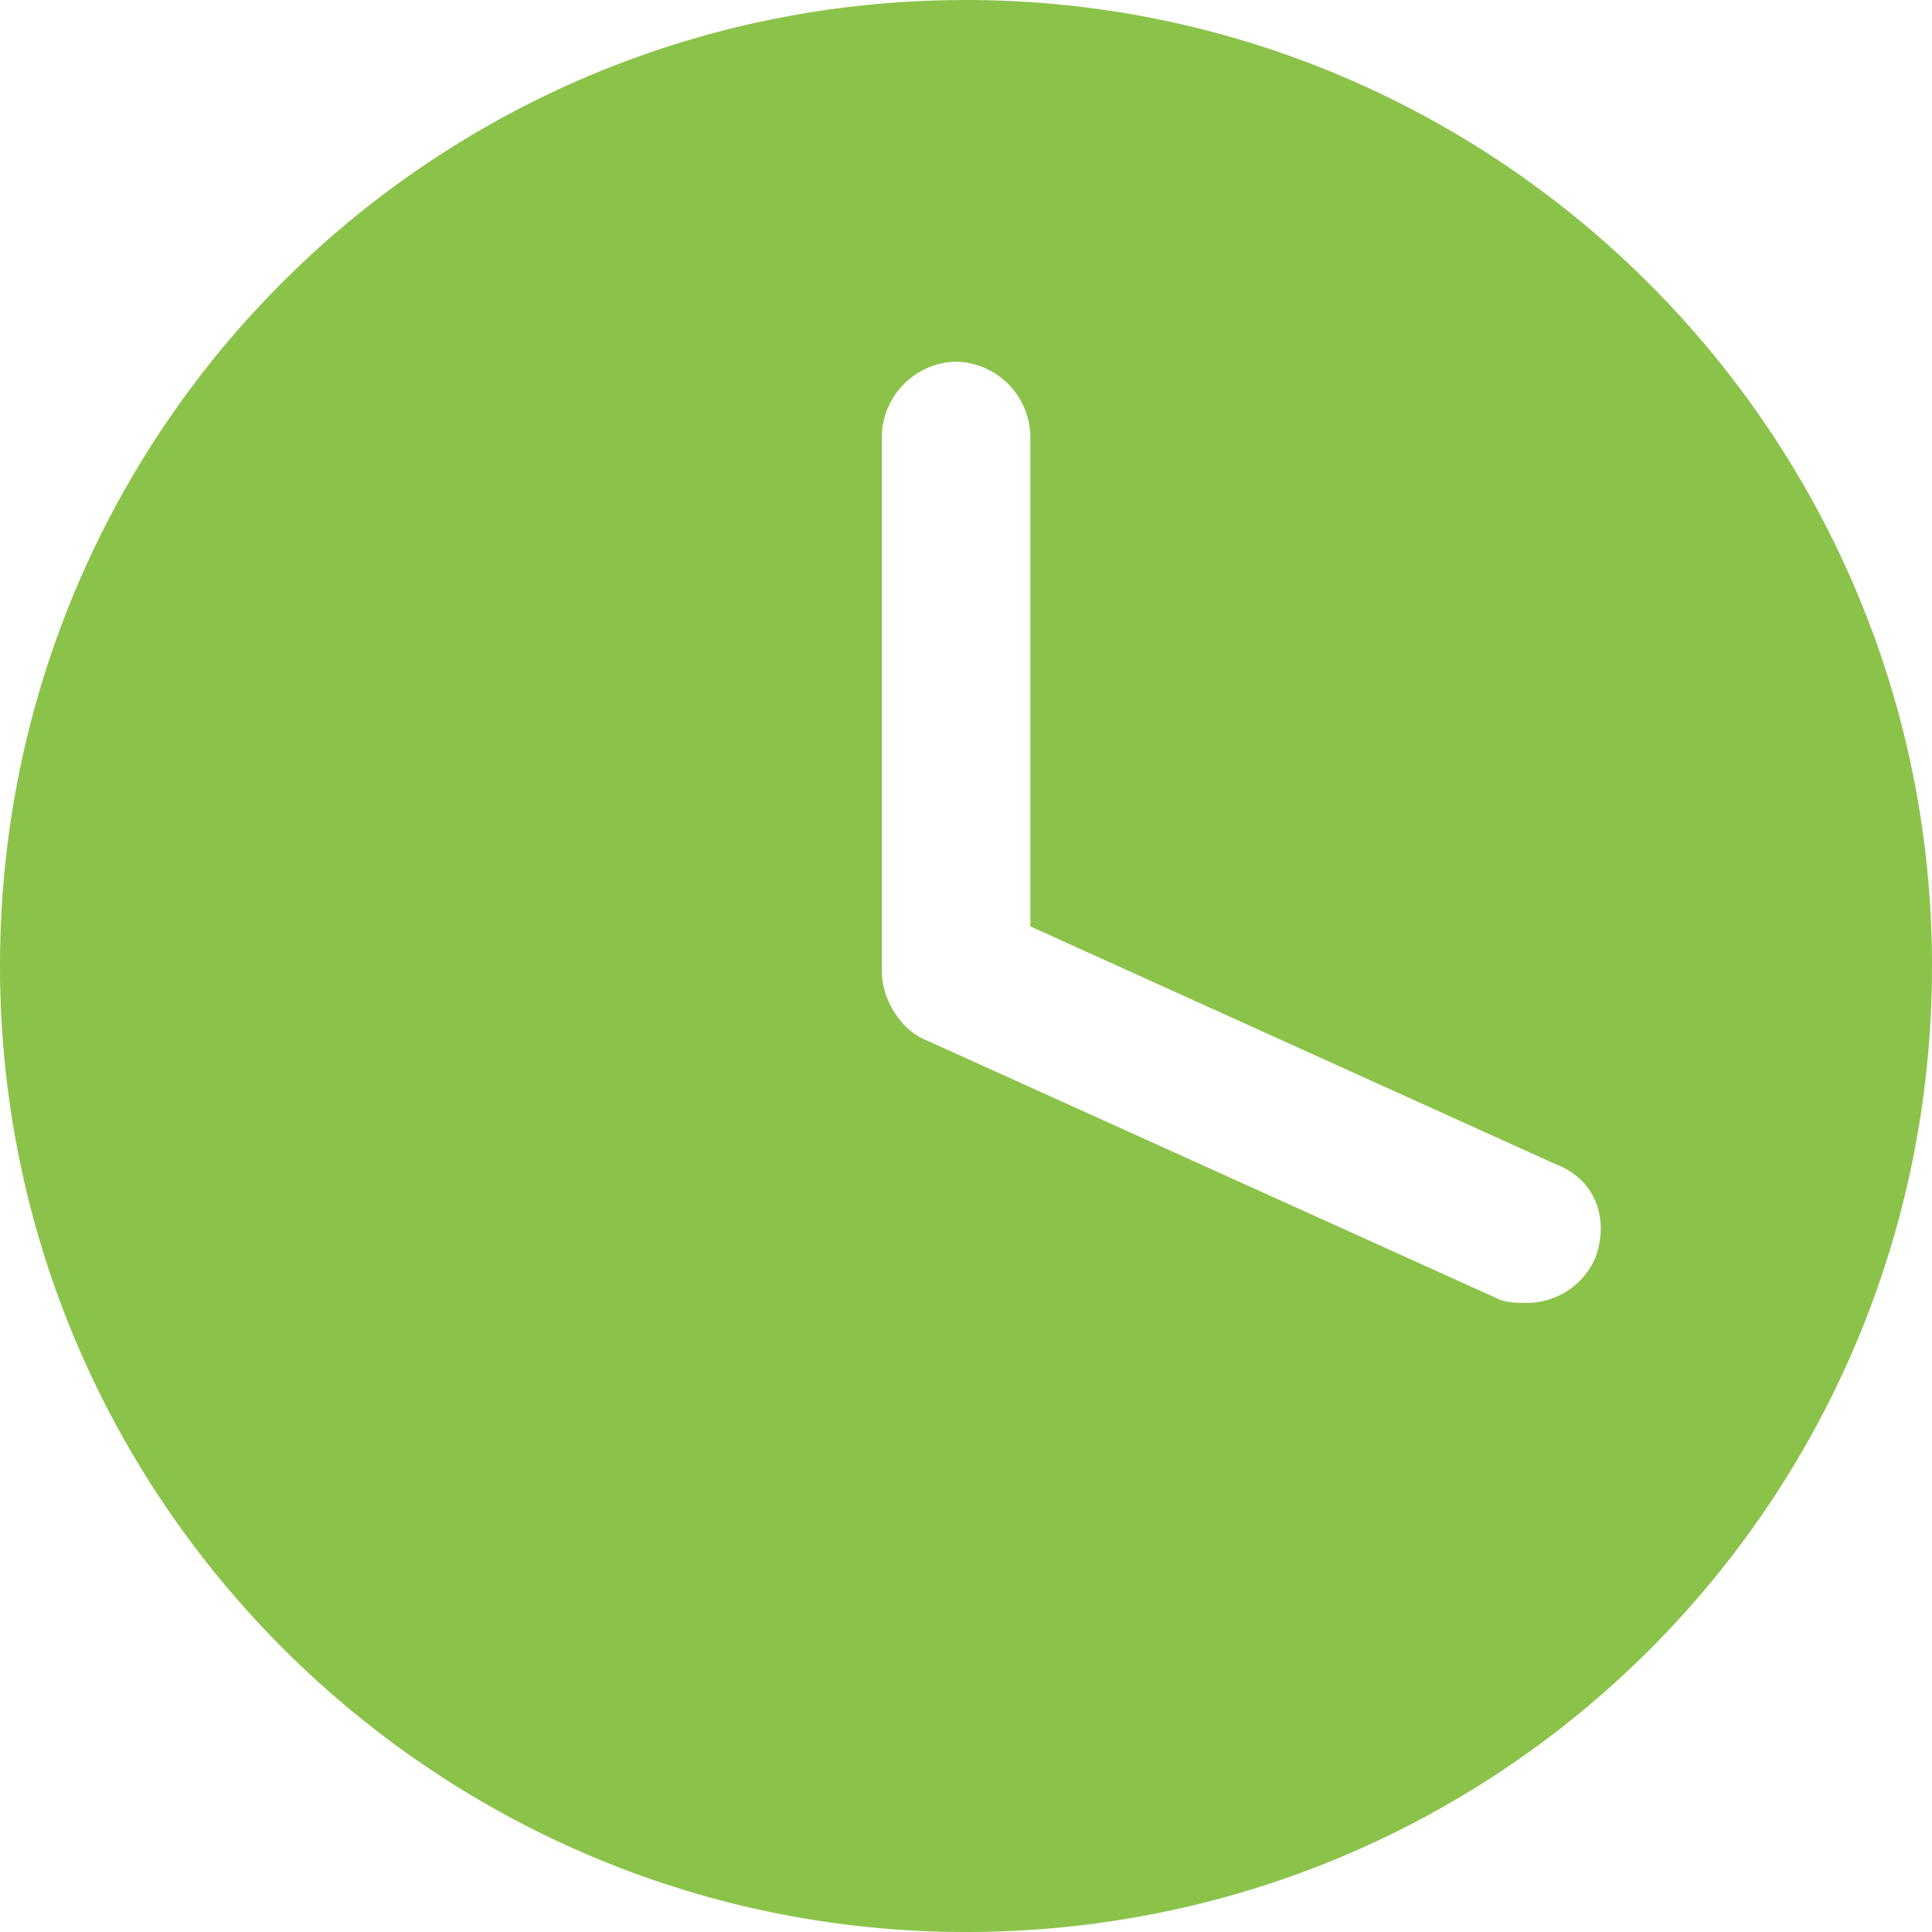
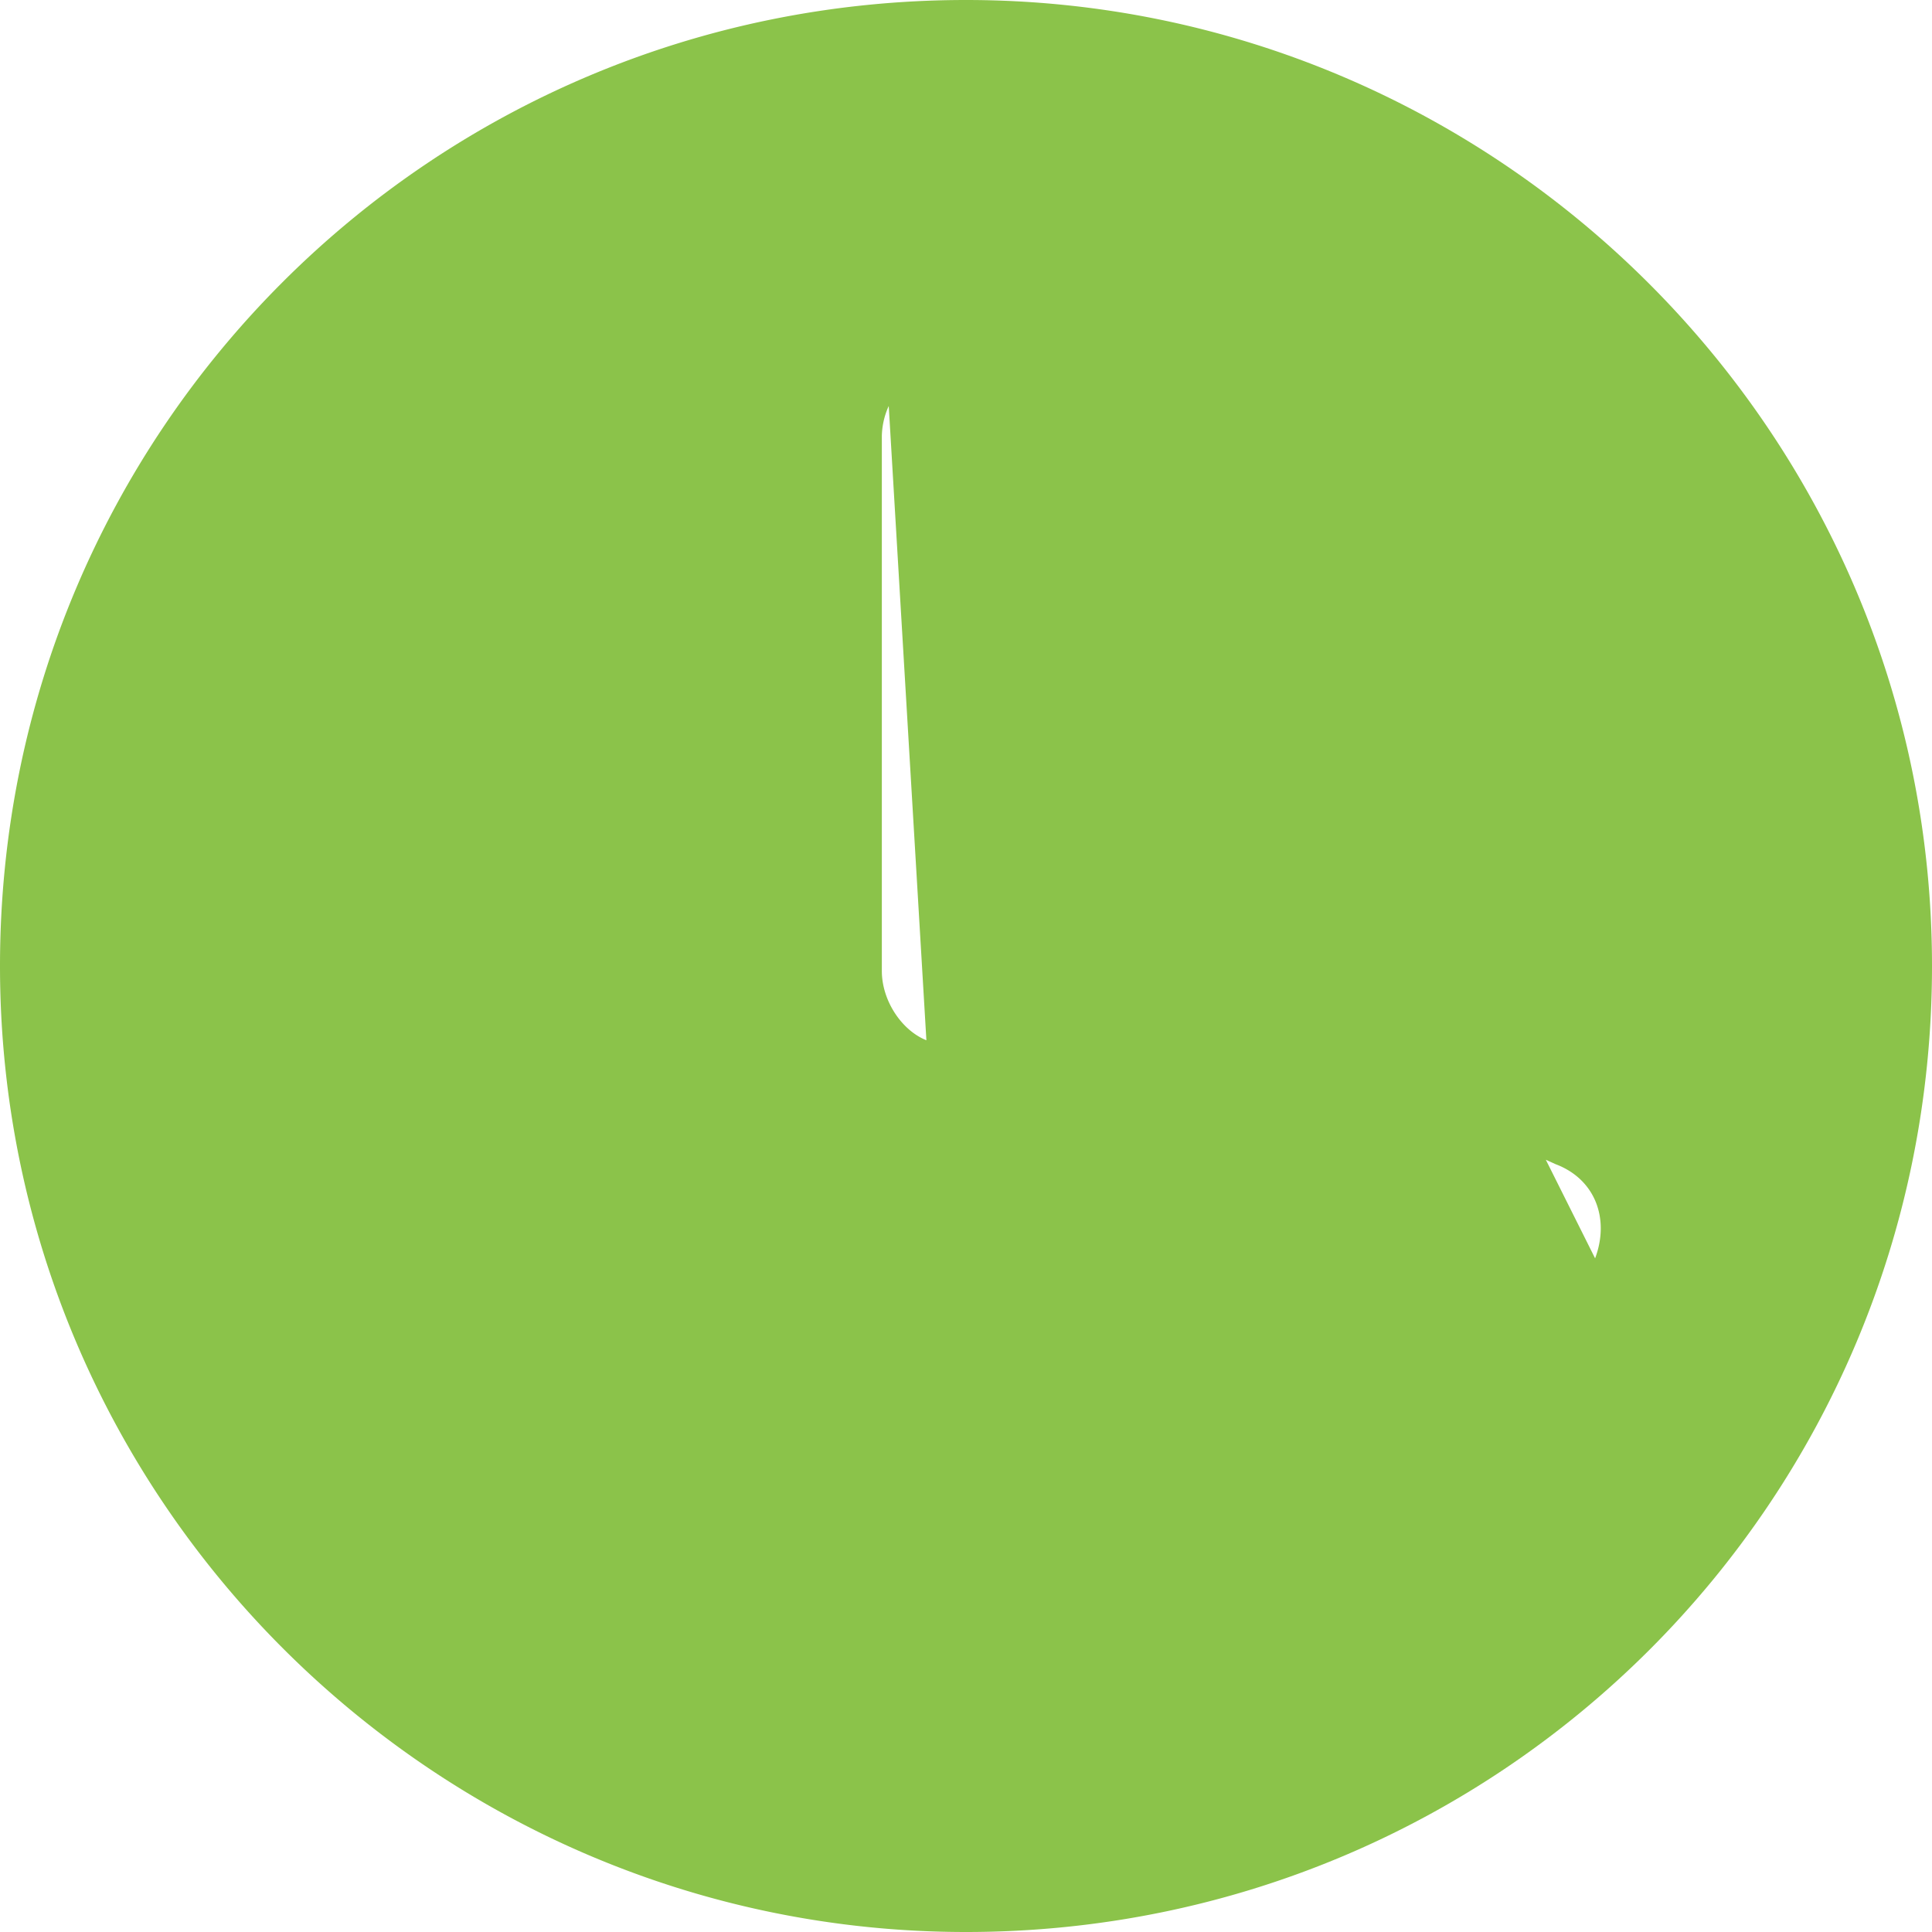
<svg xmlns="http://www.w3.org/2000/svg" t="1543277910148" class="icon" style="" viewBox="0 0 1024 1024" version="1.1" p-id="8648" width="200" height="200">
  <defs>
    <style type="text/css" />
  </defs>
-   <path d="M512 0C228.416 0 0 228.416 0 512s231.04 512 512 512c283.584 0 512-228.416 512-512s-231.04-512-512-512z m333.44 666.944a39.552 39.552 0 0 1-36.736 23.616c-5.248 0-10.496 0-15.744-2.624L491.008 551.36c-13.12-5.248-23.616-20.992-23.616-36.736V231.04a40.32 40.32 0 0 1 39.36-39.36 40.32 40.32 0 0 1 39.36 39.36v259.968l278.336 126.016c20.992 7.872 28.864 28.864 20.992 49.92z" p-id="8649" fill="#8bc34a" />
+   <path d="M512 0C228.416 0 0 228.416 0 512s231.04 512 512 512c283.584 0 512-228.416 512-512s-231.04-512-512-512z a39.552 39.552 0 0 1-36.736 23.616c-5.248 0-10.496 0-15.744-2.624L491.008 551.36c-13.12-5.248-23.616-20.992-23.616-36.736V231.04a40.32 40.32 0 0 1 39.36-39.36 40.32 40.32 0 0 1 39.36 39.36v259.968l278.336 126.016c20.992 7.872 28.864 28.864 20.992 49.92z" p-id="8649" fill="#8bc34a" />
</svg>